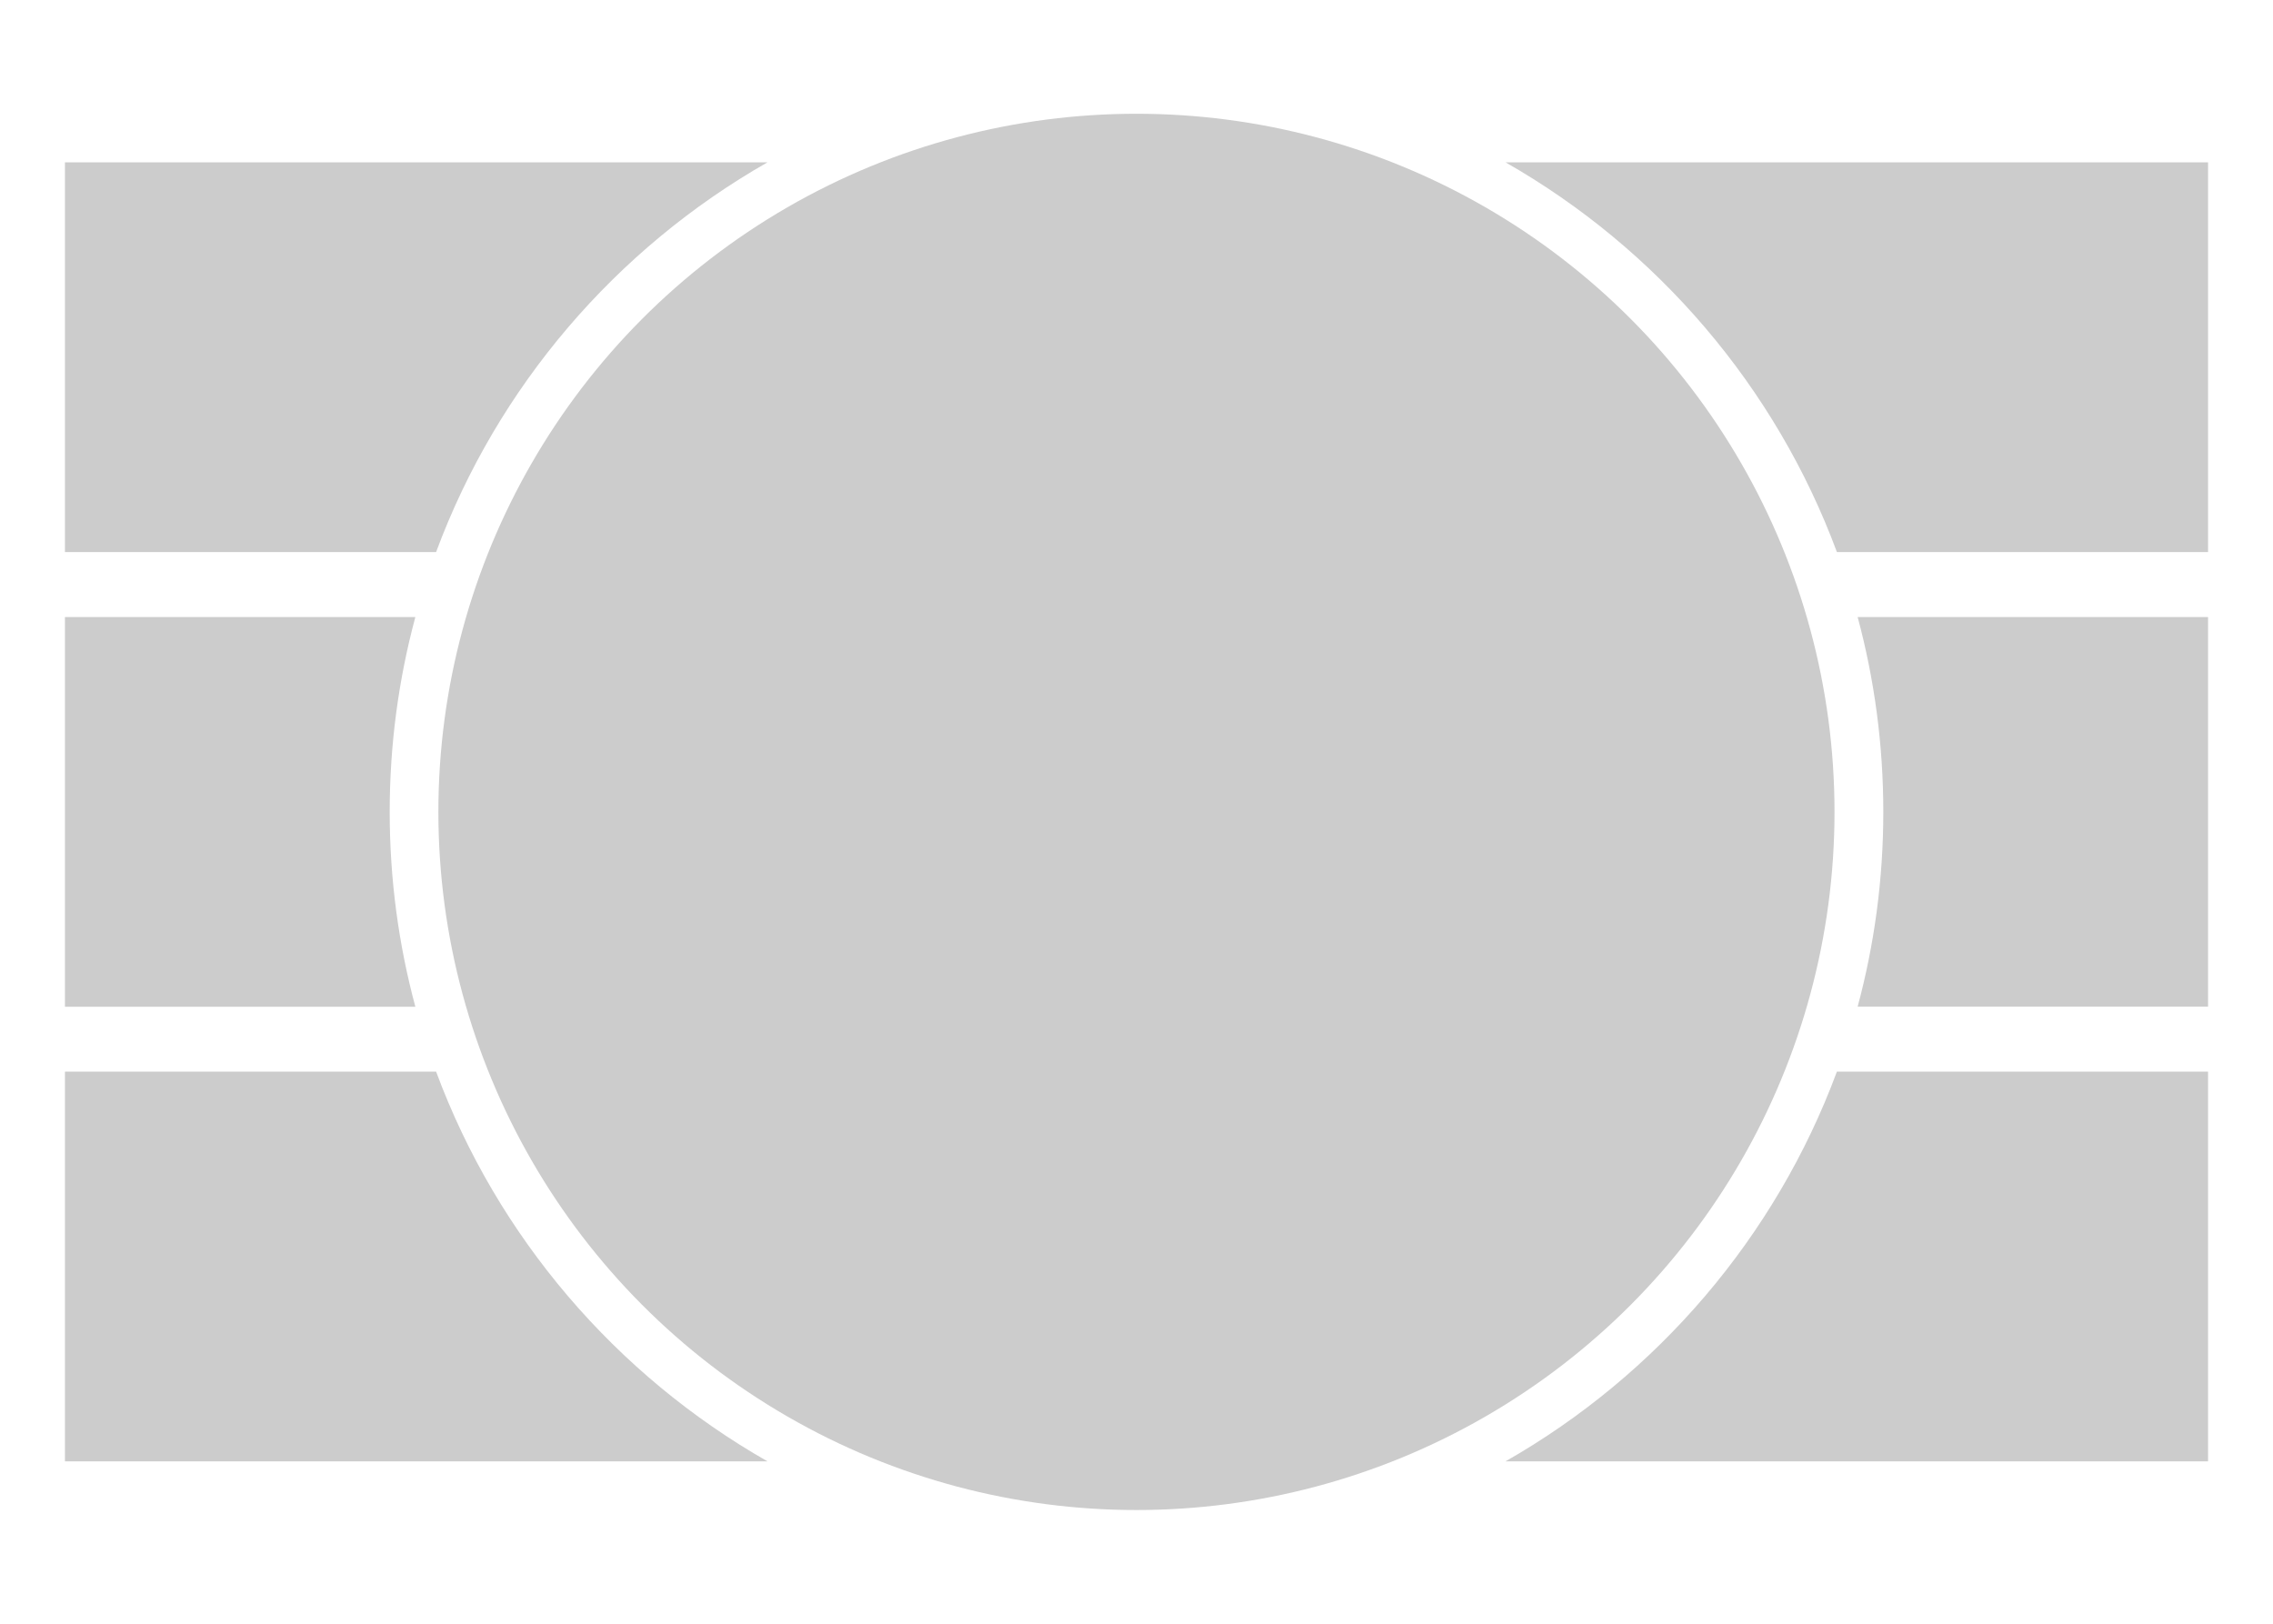
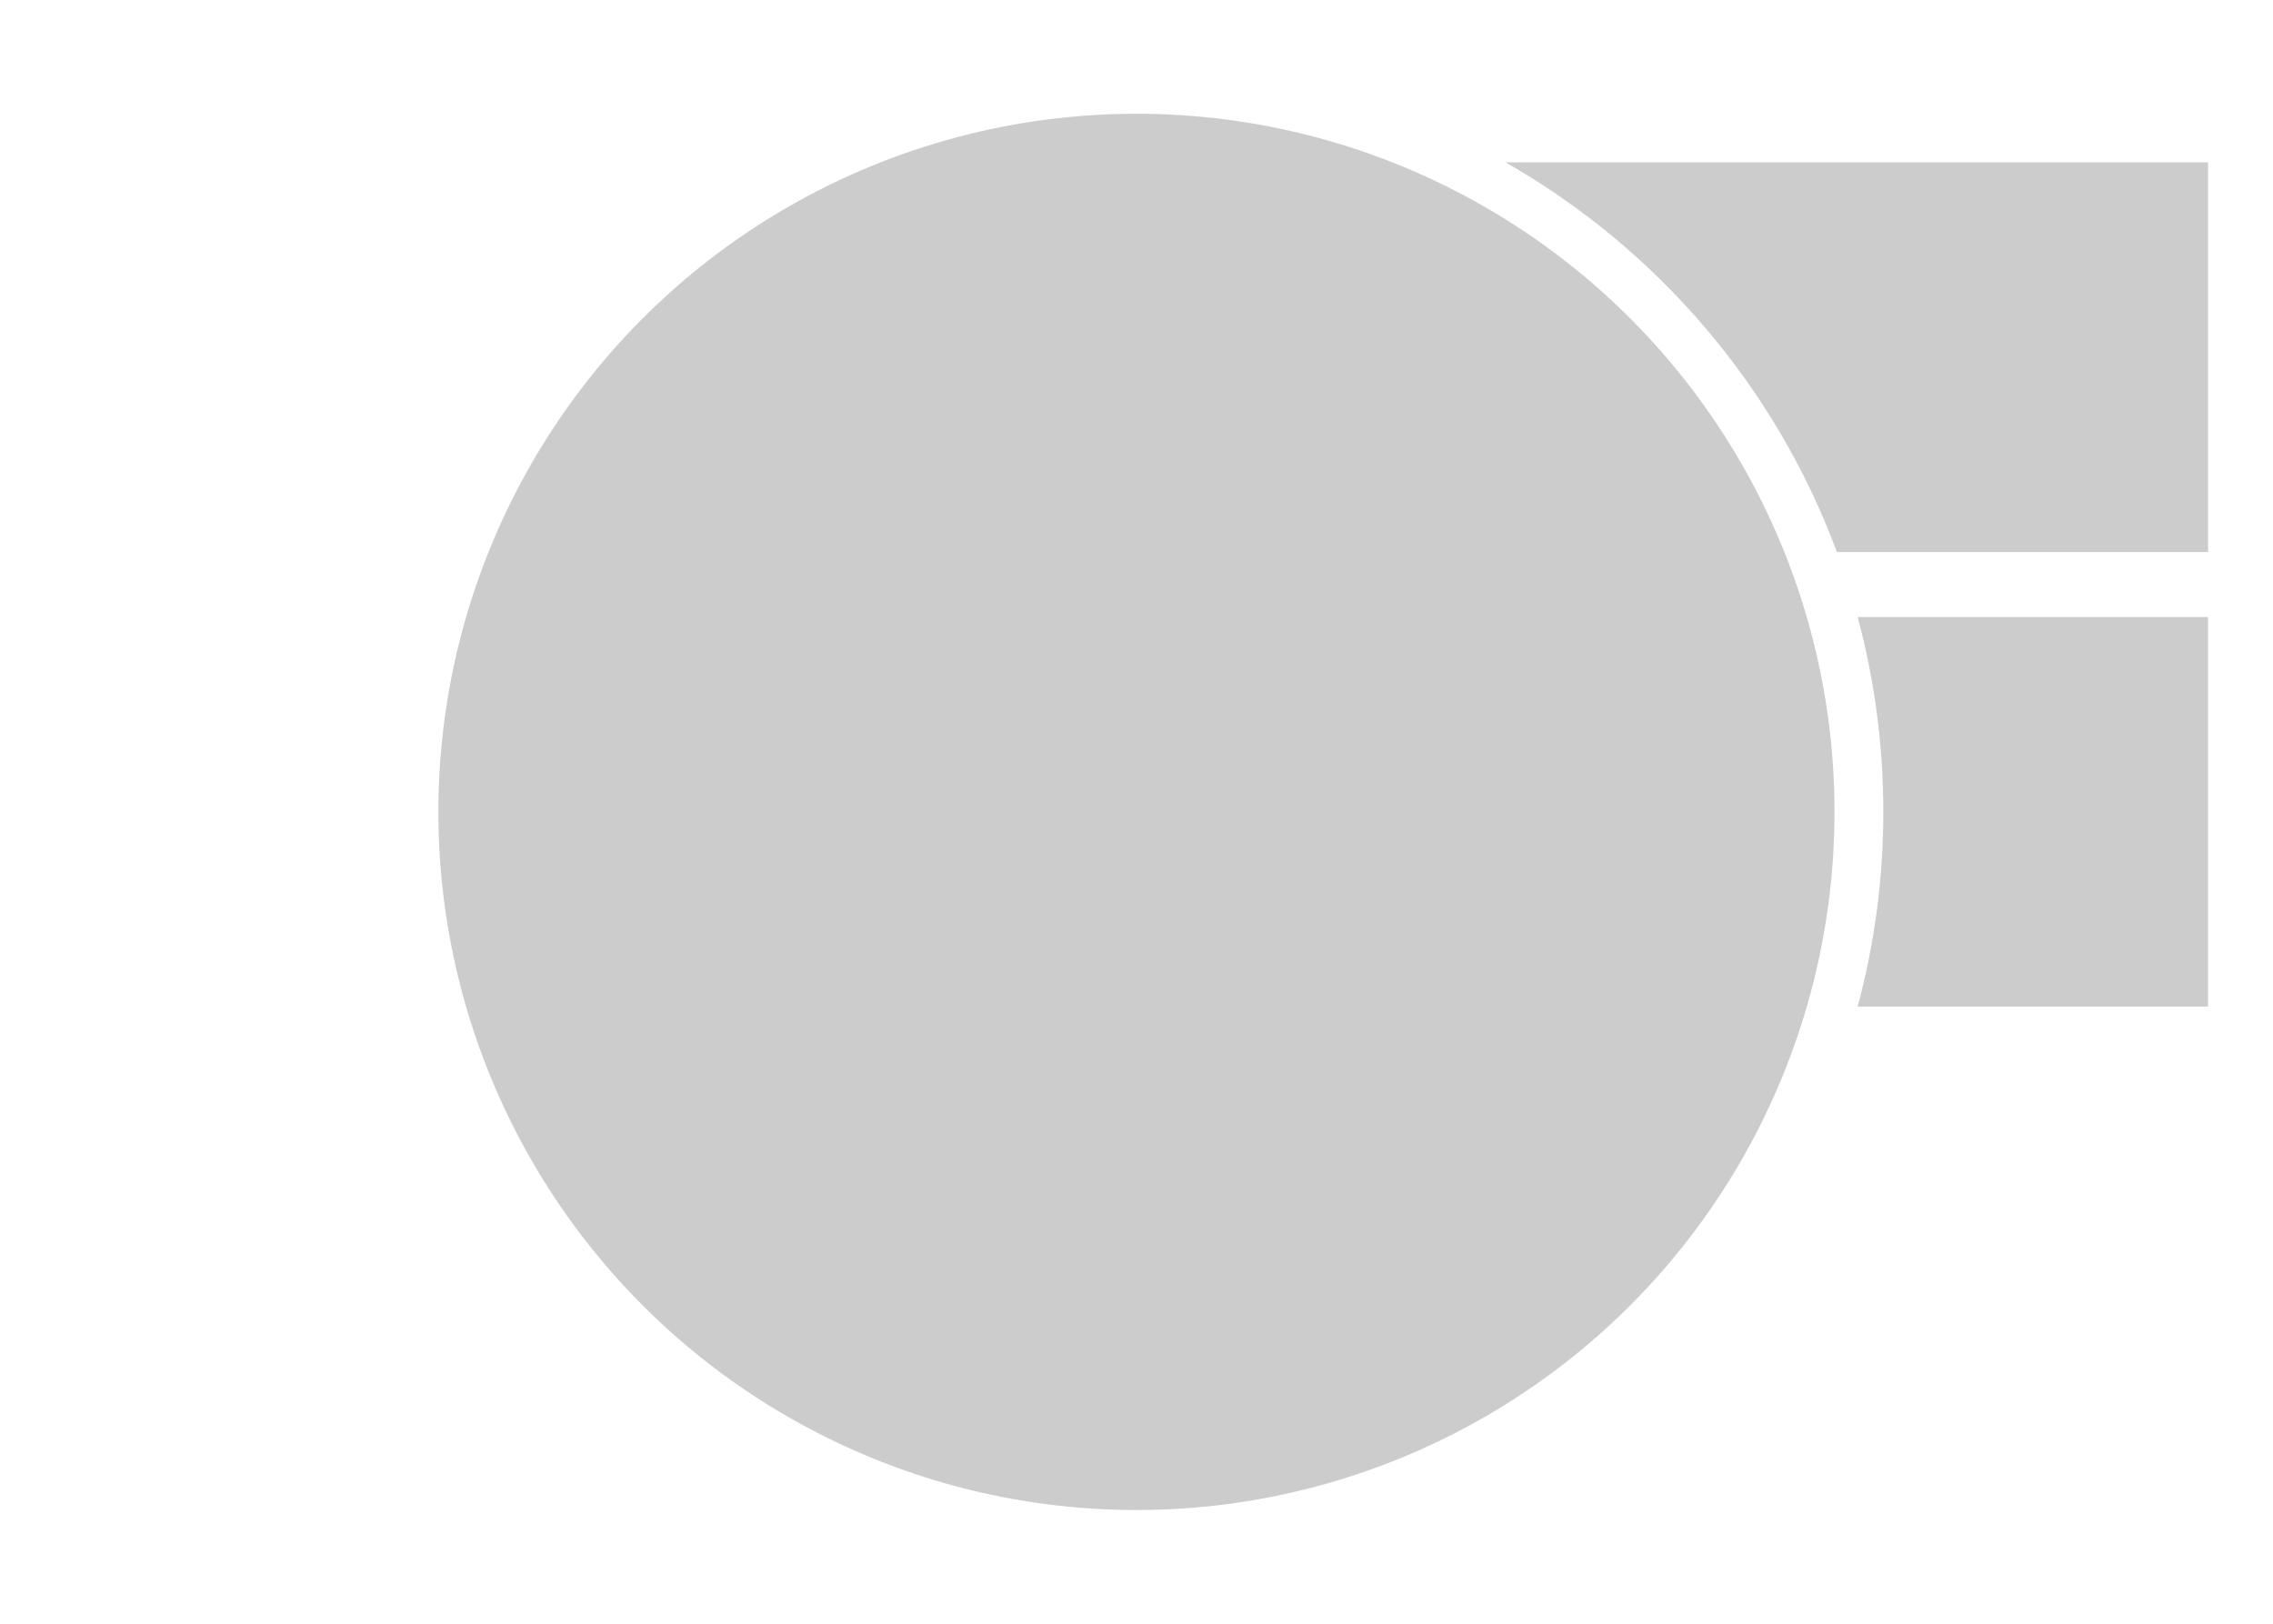
<svg xmlns="http://www.w3.org/2000/svg" version="1.1" id="Layer_1" x="0px" y="0px" viewBox="0 0 1984.3 1417.3" style="enable-background:new 0 0 1984.3 1417.3;" xml:space="preserve">
  <style type="text/css">
	.st0{fill:#FFFFFF;}
	.st1{fill:#CCCCCC;}
</style>
-   <rect class="st0" width="1984.3" height="1417.3" />
  <g>
-     <path class="st1" d="M670,141.7H56.7v340.2h324C434.3,337.4,537.7,217.1,670,141.7z" />
    <path class="st1" d="M1603.6,481.9h324V141.7h-613.3C1446.6,217.1,1550,337.4,1603.6,481.9z" />
-     <path class="st1" d="M380.7,935.4h-324v340.2H670C537.7,1200.2,434.3,1079.9,380.7,935.4z" />
-     <path class="st1" d="M1314.3,1275.6h613.3V935.4h-324C1550,1079.9,1446.6,1200.2,1314.3,1275.6z" />
-     <path class="st1" d="M362.6,538.6H56.7v340.2h305.9c-14.6-54.2-22.4-111.2-22.4-170.1S348,592.8,362.6,538.6z" />
    <path class="st1" d="M1621.7,878.7h305.9V538.6h-305.9c14.6,54.2,22.4,111.2,22.4,170.1S1636.3,824.5,1621.7,878.7z" />
  </g>
  <circle class="st1" cx="992.1" cy="708.7" r="609.4" />
</svg>